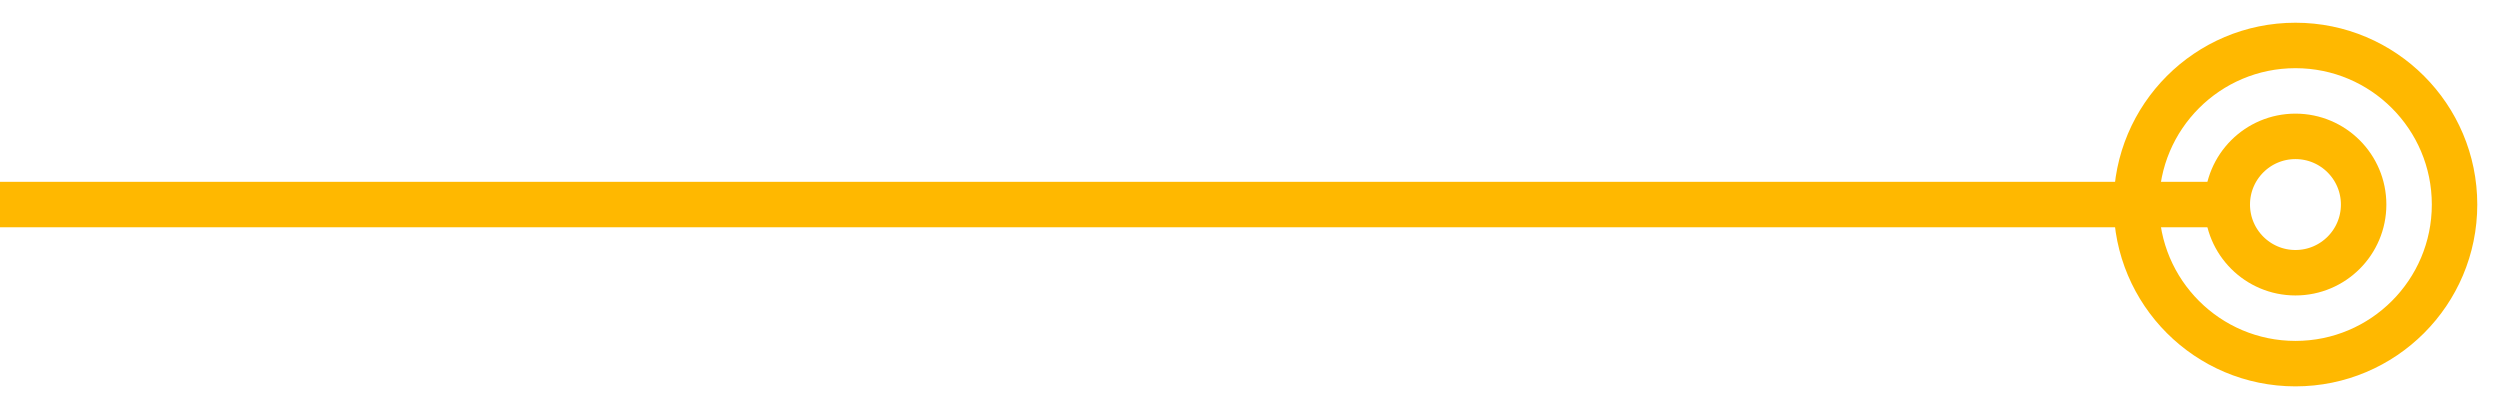
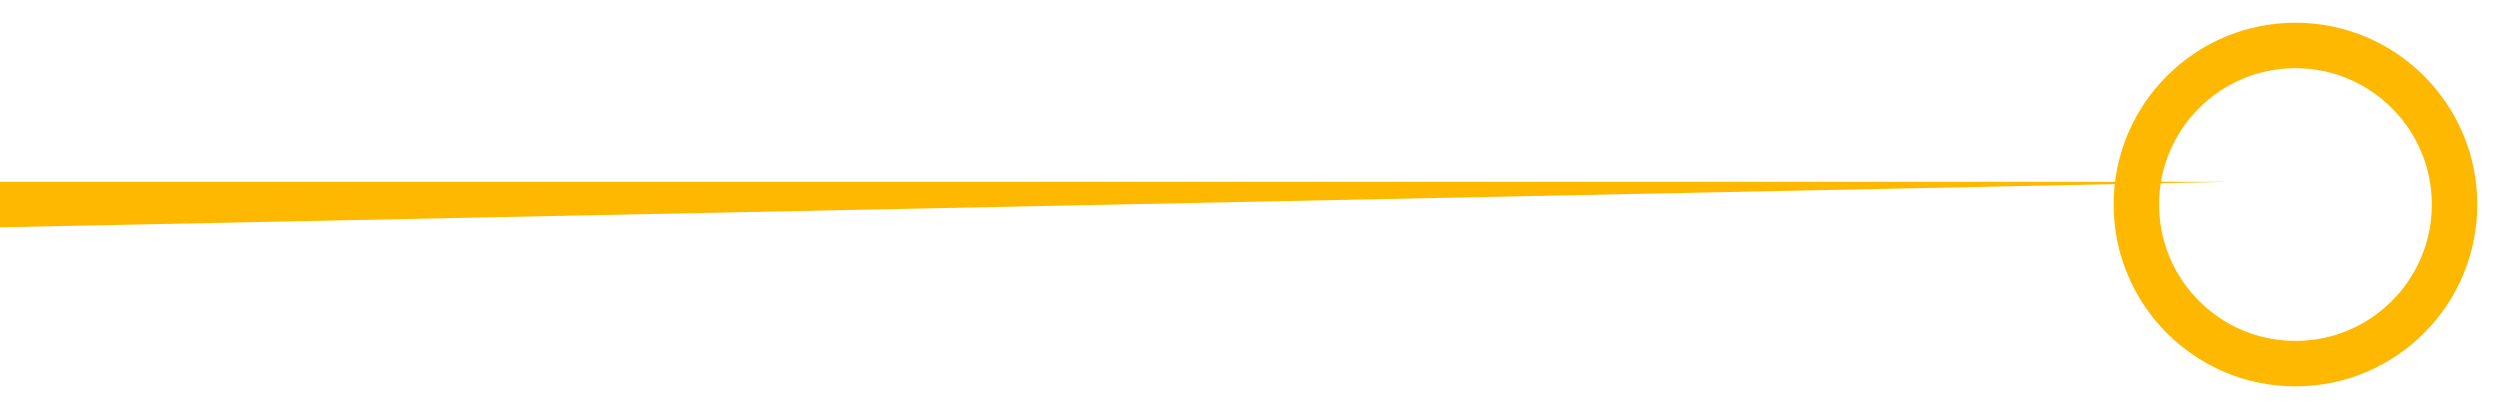
<svg xmlns="http://www.w3.org/2000/svg" width="110" height="18" viewBox="0 0 110 18" fill="none">
-   <path fill-rule="evenodd" clip-rule="evenodd" d="M98 8V10L3.11163e-06 10V8L98 8Z" fill="#FFB800" />
+   <path fill-rule="evenodd" clip-rule="evenodd" d="M98 8L3.11163e-06 10V8L98 8Z" fill="#FFB800" />
  <circle cx="101" cy="9" r="7" stroke="#FFB800" stroke-width="2" />
-   <circle cx="101" cy="9" r="3" stroke="#FFB800" stroke-width="2" />
</svg>